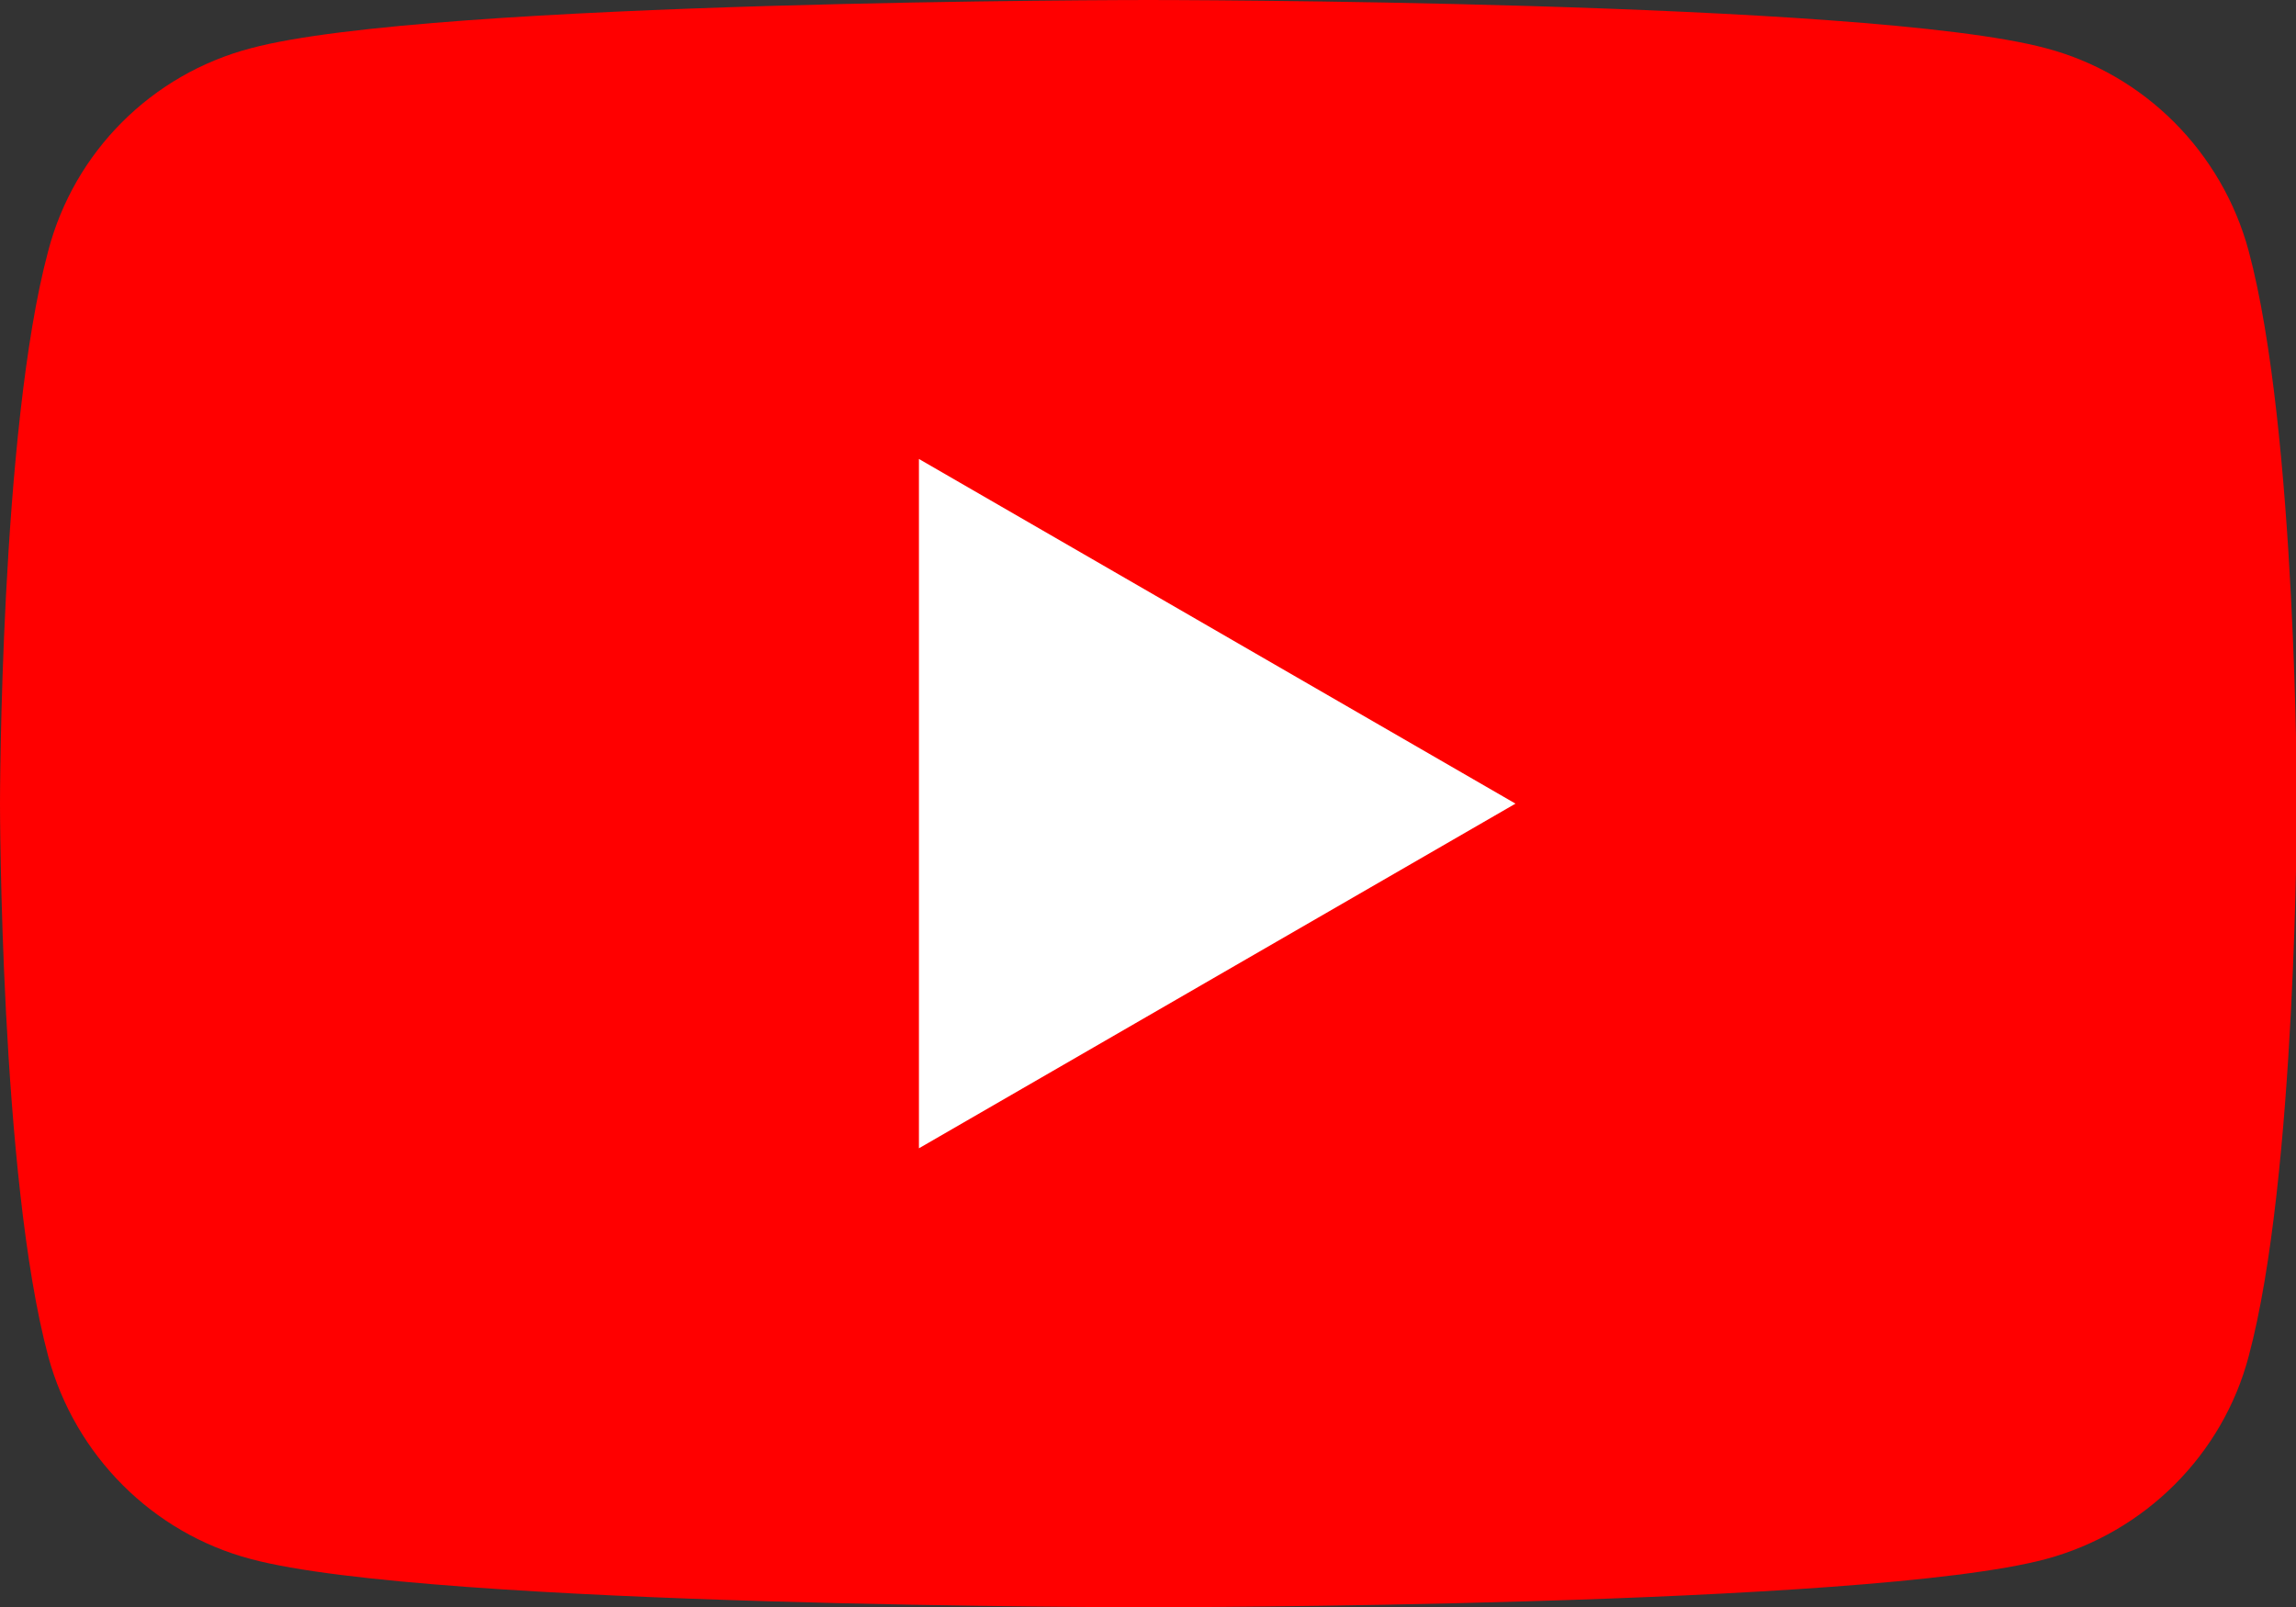
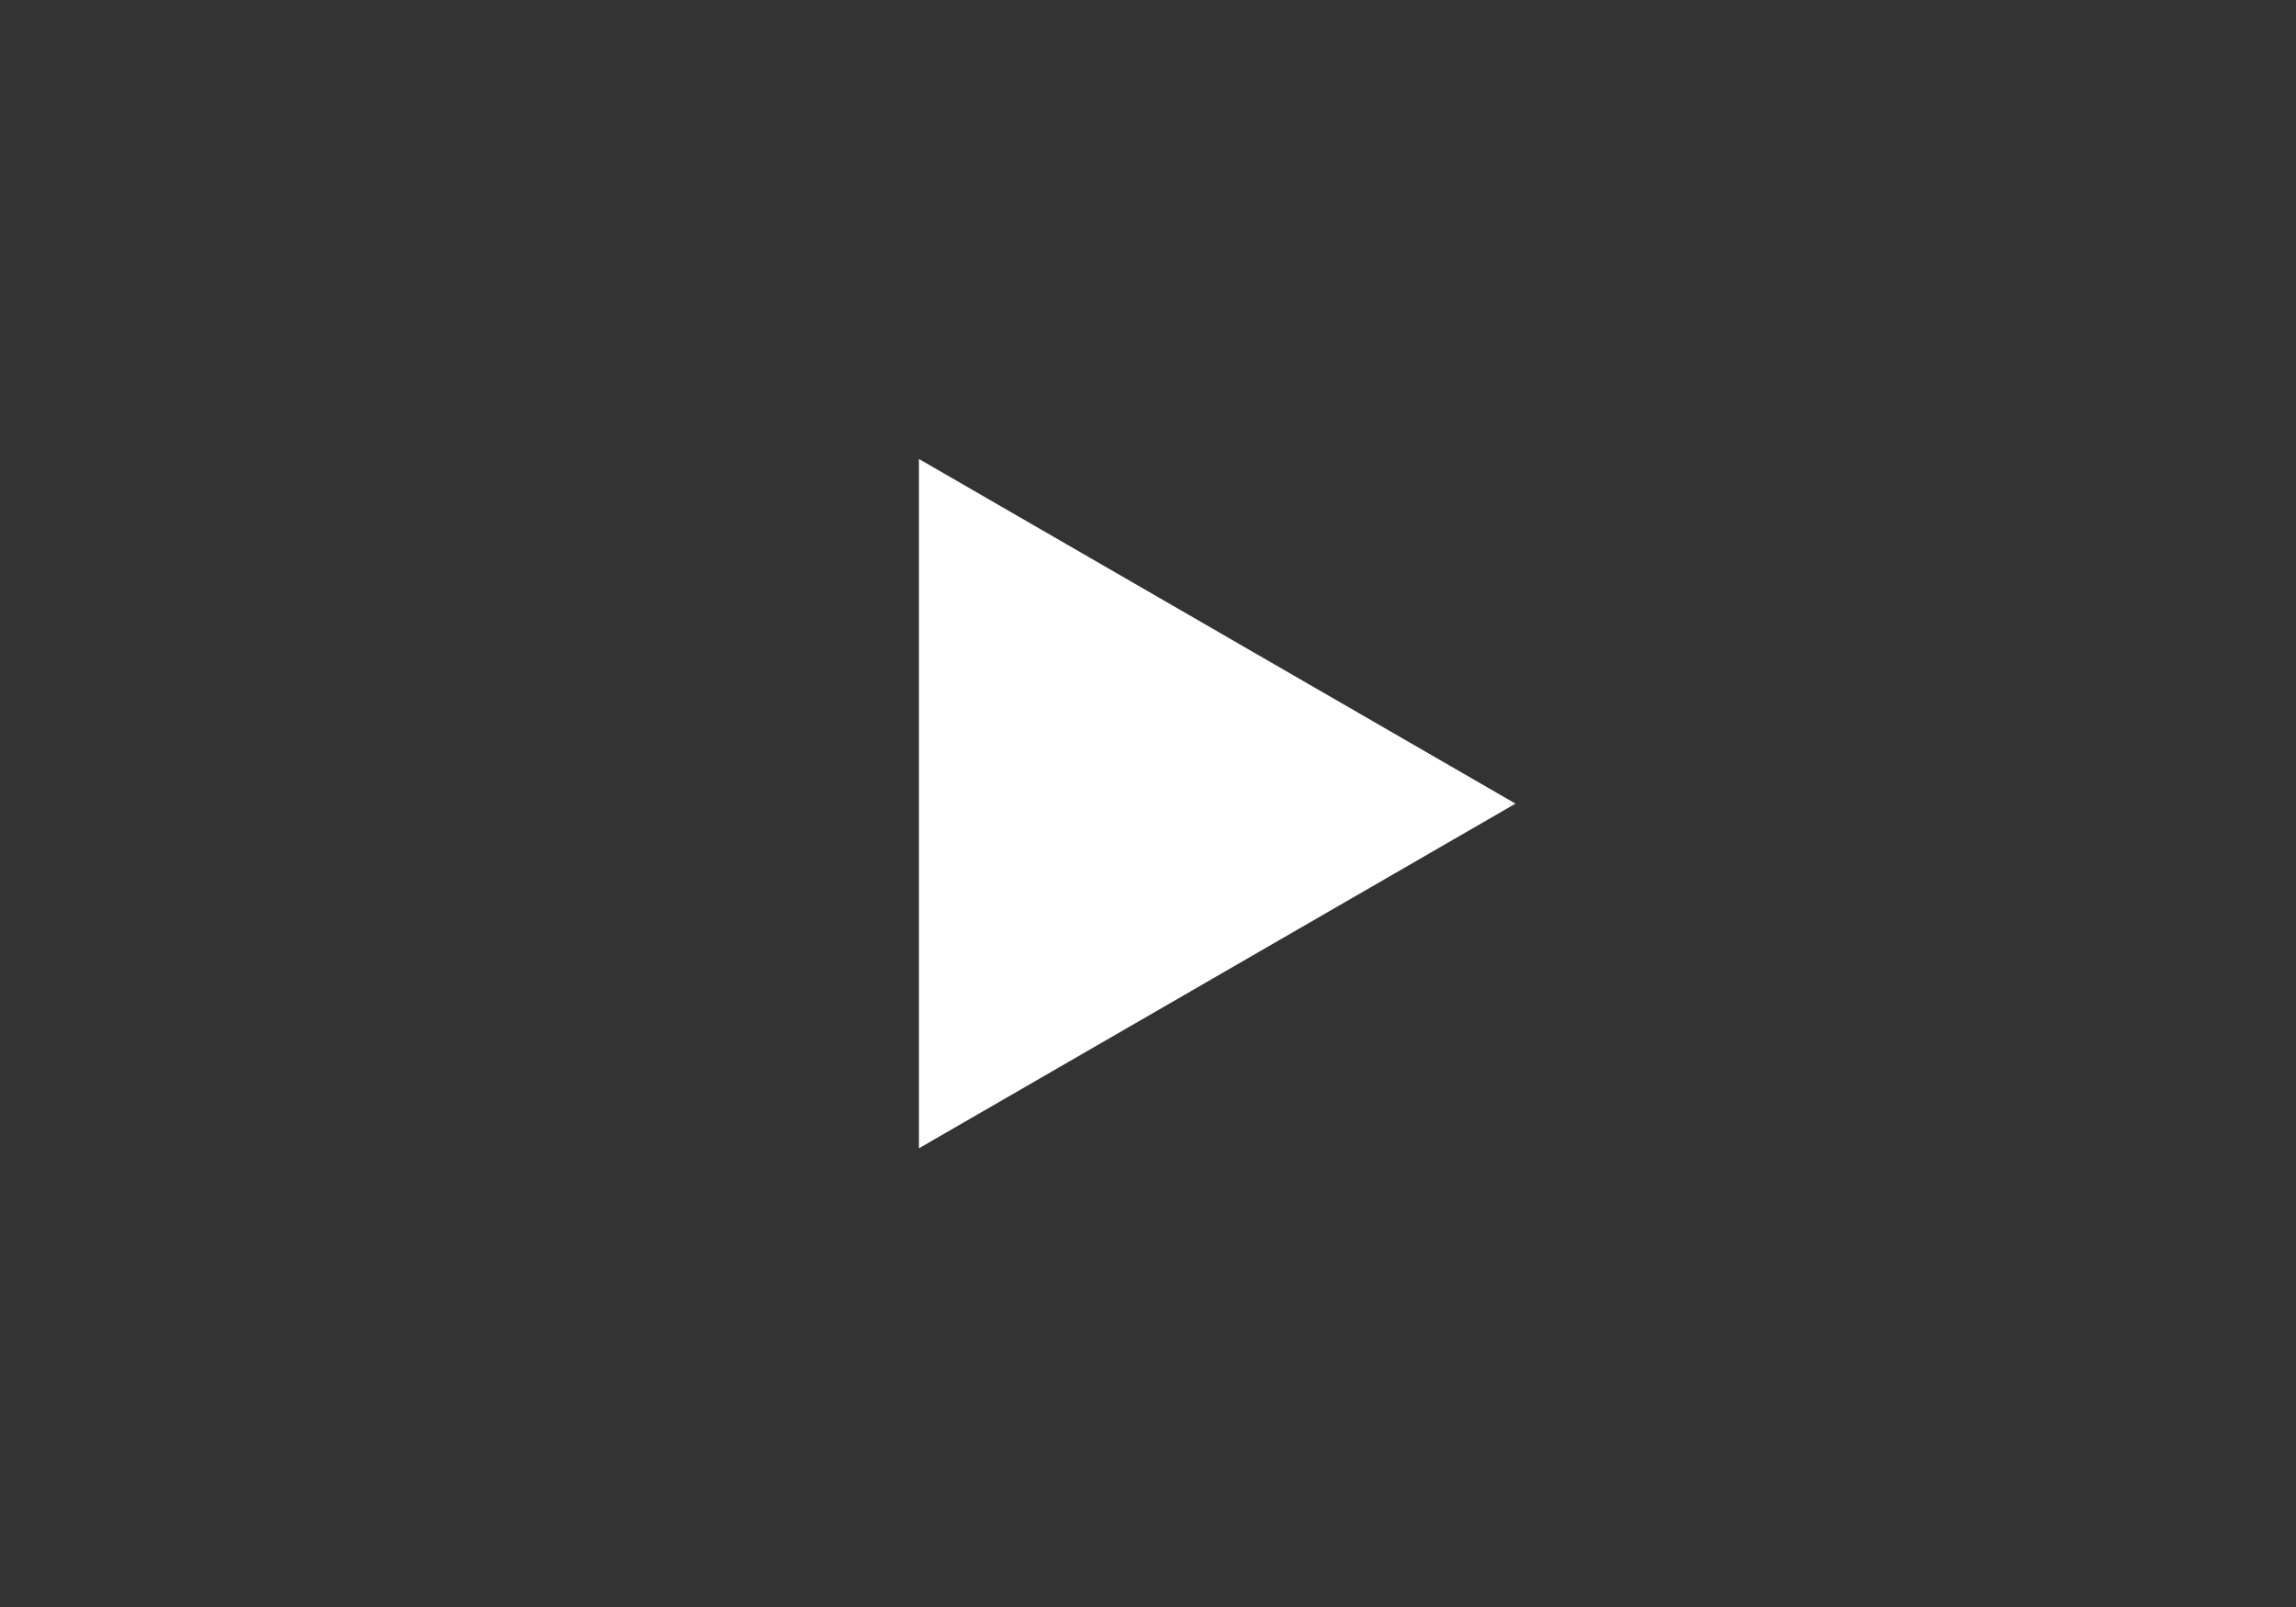
<svg xmlns="http://www.w3.org/2000/svg" id="_レイヤー_2" width="25.71" height="18" viewBox="0 0 25.71 18">
  <rect x="0" y="0" width="25.71" height="18" fill="#333333" stroke="none" />
  <defs>
    <style>.cls-1{fill:#fff;}.cls-2{fill:red;}</style>
  </defs>
  <g id="_レイヤー_1-2">
-     <path class="cls-2" d="M25.18,2.81c-.3-1.11-1.17-1.98-2.27-2.27-2.01-.54-10.05-.54-10.05-.54,0,0-8.04,0-10.05.54C1.7.83.83,1.7.54,2.81c-.54,2.01-.54,6.19-.54,6.19,0,0,0,4.18.54,6.19.3,1.11,1.17,1.98,2.27,2.27,2.01.54,10.05.54,10.05.54,0,0,8.04,0,10.05-.54,1.11-.3,1.98-1.17,2.27-2.27.54-2.01.54-6.19.54-6.19,0,0,0-4.18-.54-6.19Z" />
    <polygon class="cls-1" points="10.29 12.86 16.97 9 10.29 5.14 10.29 12.86" />
  </g>
</svg>